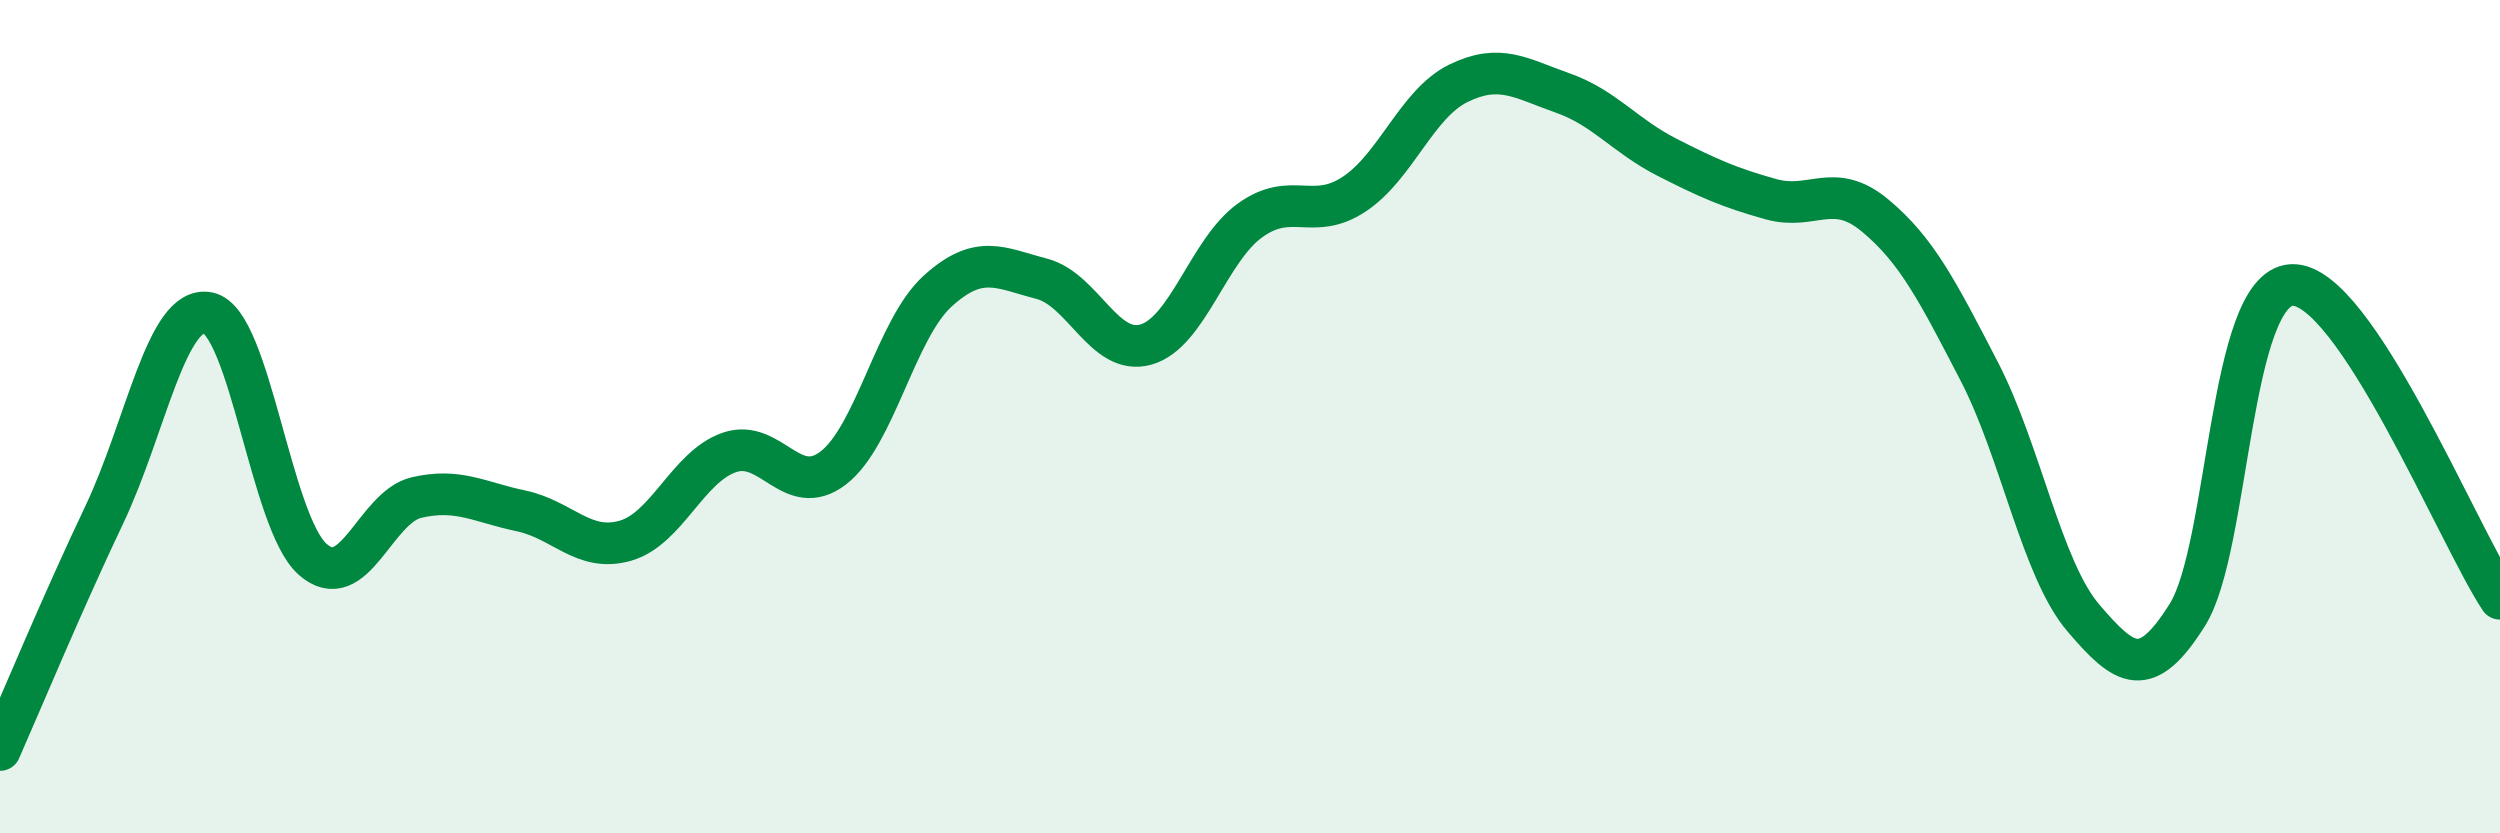
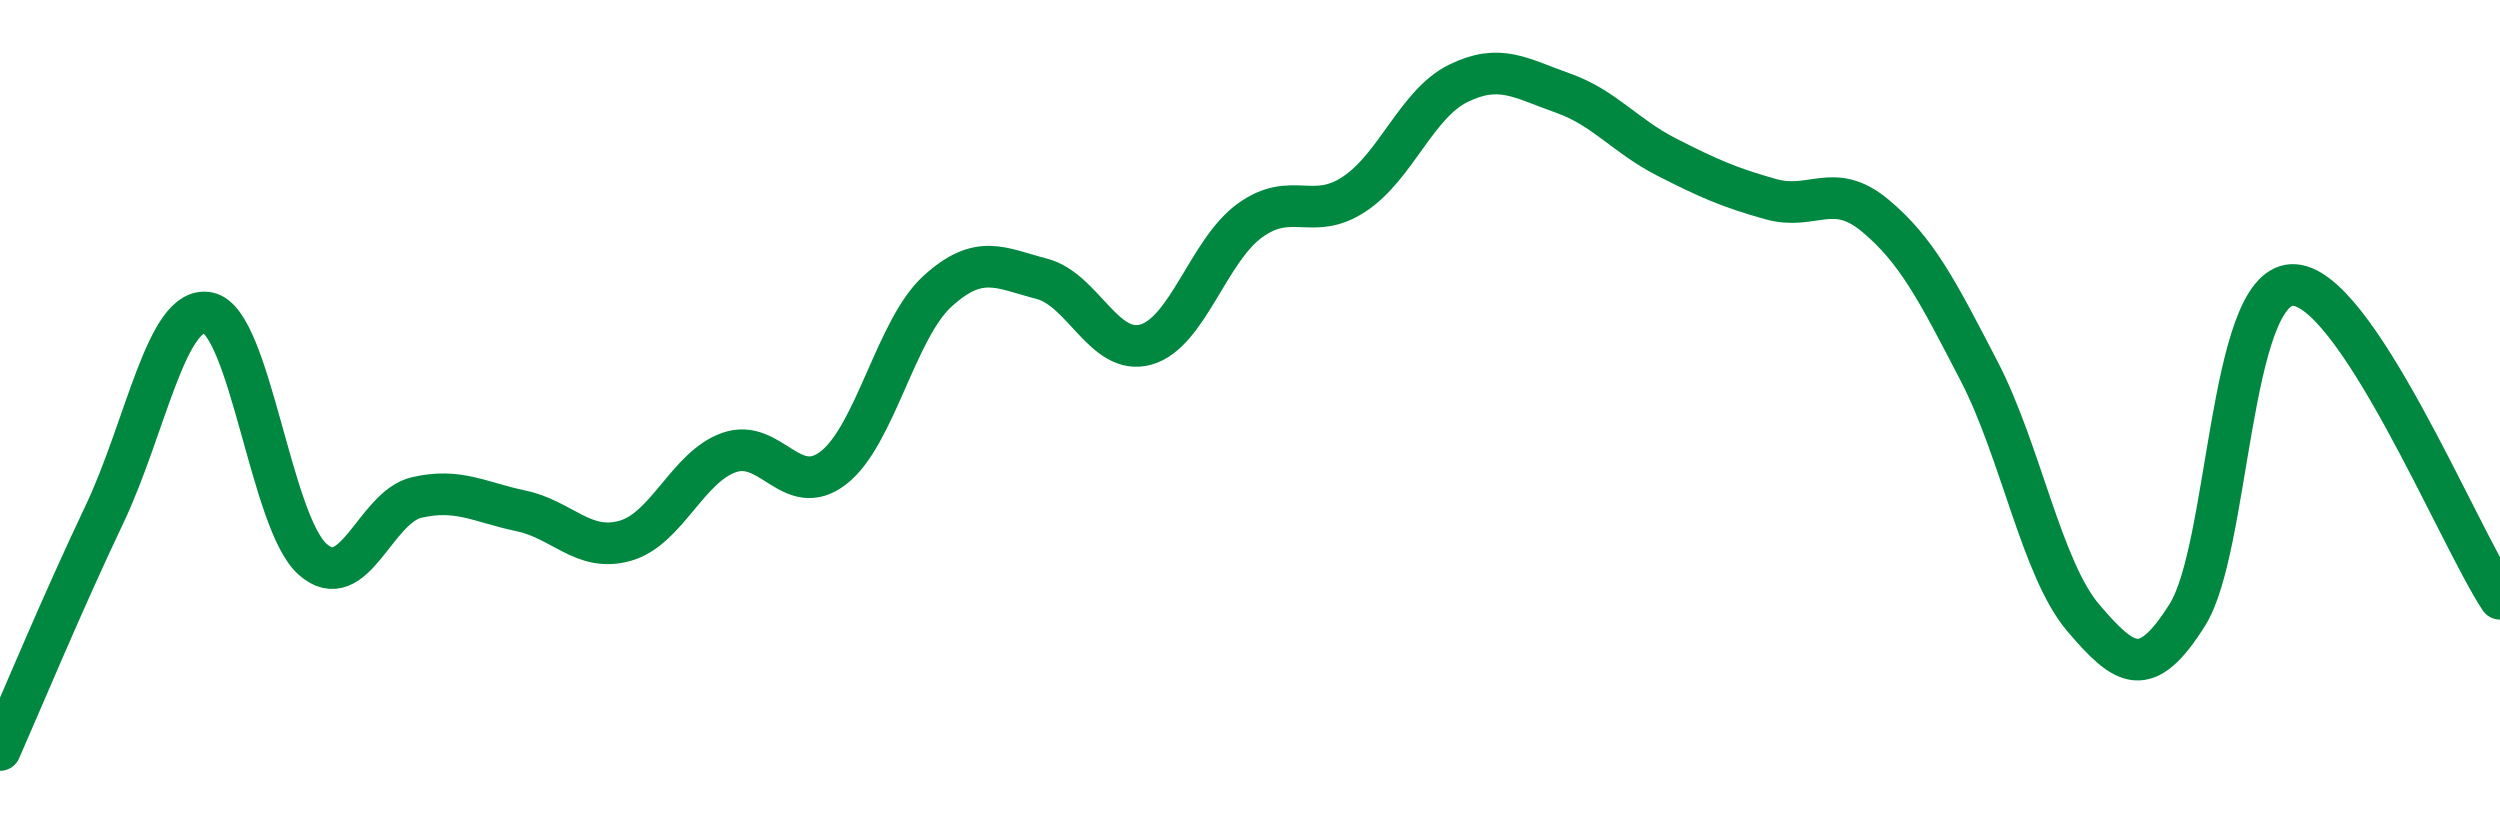
<svg xmlns="http://www.w3.org/2000/svg" width="60" height="20" viewBox="0 0 60 20">
-   <path d="M 0,18 C 0.5,16.87 1.5,14.46 2.5,12.36 C 3.5,10.26 4,7.3 5,7.51 C 6,7.72 6.5,12.53 7.5,13.42 C 8.5,14.31 9,12.17 10,11.94 C 11,11.71 11.5,12.05 12.5,12.26 C 13.5,12.47 14,13.26 15,12.98 C 16,12.7 16.5,11.21 17.5,10.86 C 18.5,10.51 19,12 20,11.23 C 21,10.46 21.5,7.9 22.5,6.99 C 23.5,6.08 24,6.43 25,6.69 C 26,6.95 26.5,8.55 27.5,8.27 C 28.5,7.99 29,6.01 30,5.29 C 31,4.57 31.5,5.32 32.5,4.66 C 33.5,4 34,2.49 35,2 C 36,1.51 36.5,1.88 37.5,2.23 C 38.5,2.58 39,3.26 40,3.77 C 41,4.28 41.5,4.5 42.5,4.78 C 43.5,5.06 44,4.34 45,5.17 C 46,6 46.5,6.98 47.5,8.91 C 48.5,10.84 49,13.66 50,14.83 C 51,16 51.5,16.35 52.5,14.75 C 53.5,13.15 53.5,6.92 55,6.84 C 56.5,6.76 59,12.86 60,14.37L60 20L0 20Z" fill="#008740" opacity="0.1" stroke-linecap="round" stroke-linejoin="round" />
  <path d="M 0,18 C 0.5,16.87 1.5,14.46 2.5,12.36 C 3.5,10.26 4,7.3 5,7.51 C 6,7.72 6.5,12.53 7.5,13.42 C 8.5,14.31 9,12.17 10,11.94 C 11,11.71 11.5,12.05 12.5,12.26 C 13.5,12.47 14,13.26 15,12.98 C 16,12.7 16.5,11.21 17.5,10.86 C 18.5,10.51 19,12 20,11.23 C 21,10.46 21.5,7.9 22.5,6.99 C 23.5,6.08 24,6.43 25,6.69 C 26,6.95 26.5,8.55 27.5,8.27 C 28.5,7.99 29,6.01 30,5.29 C 31,4.57 31.5,5.32 32.5,4.66 C 33.5,4 34,2.49 35,2 C 36,1.51 36.5,1.88 37.5,2.23 C 38.5,2.58 39,3.26 40,3.77 C 41,4.28 41.5,4.5 42.5,4.78 C 43.5,5.06 44,4.34 45,5.17 C 46,6 46.5,6.98 47.5,8.91 C 48.5,10.84 49,13.66 50,14.83 C 51,16 51.5,16.35 52.5,14.75 C 53.5,13.15 53.5,6.92 55,6.84 C 56.5,6.76 59,12.86 60,14.37" stroke="#008740" stroke-width="1" fill="none" stroke-linecap="round" stroke-linejoin="round" />
</svg>